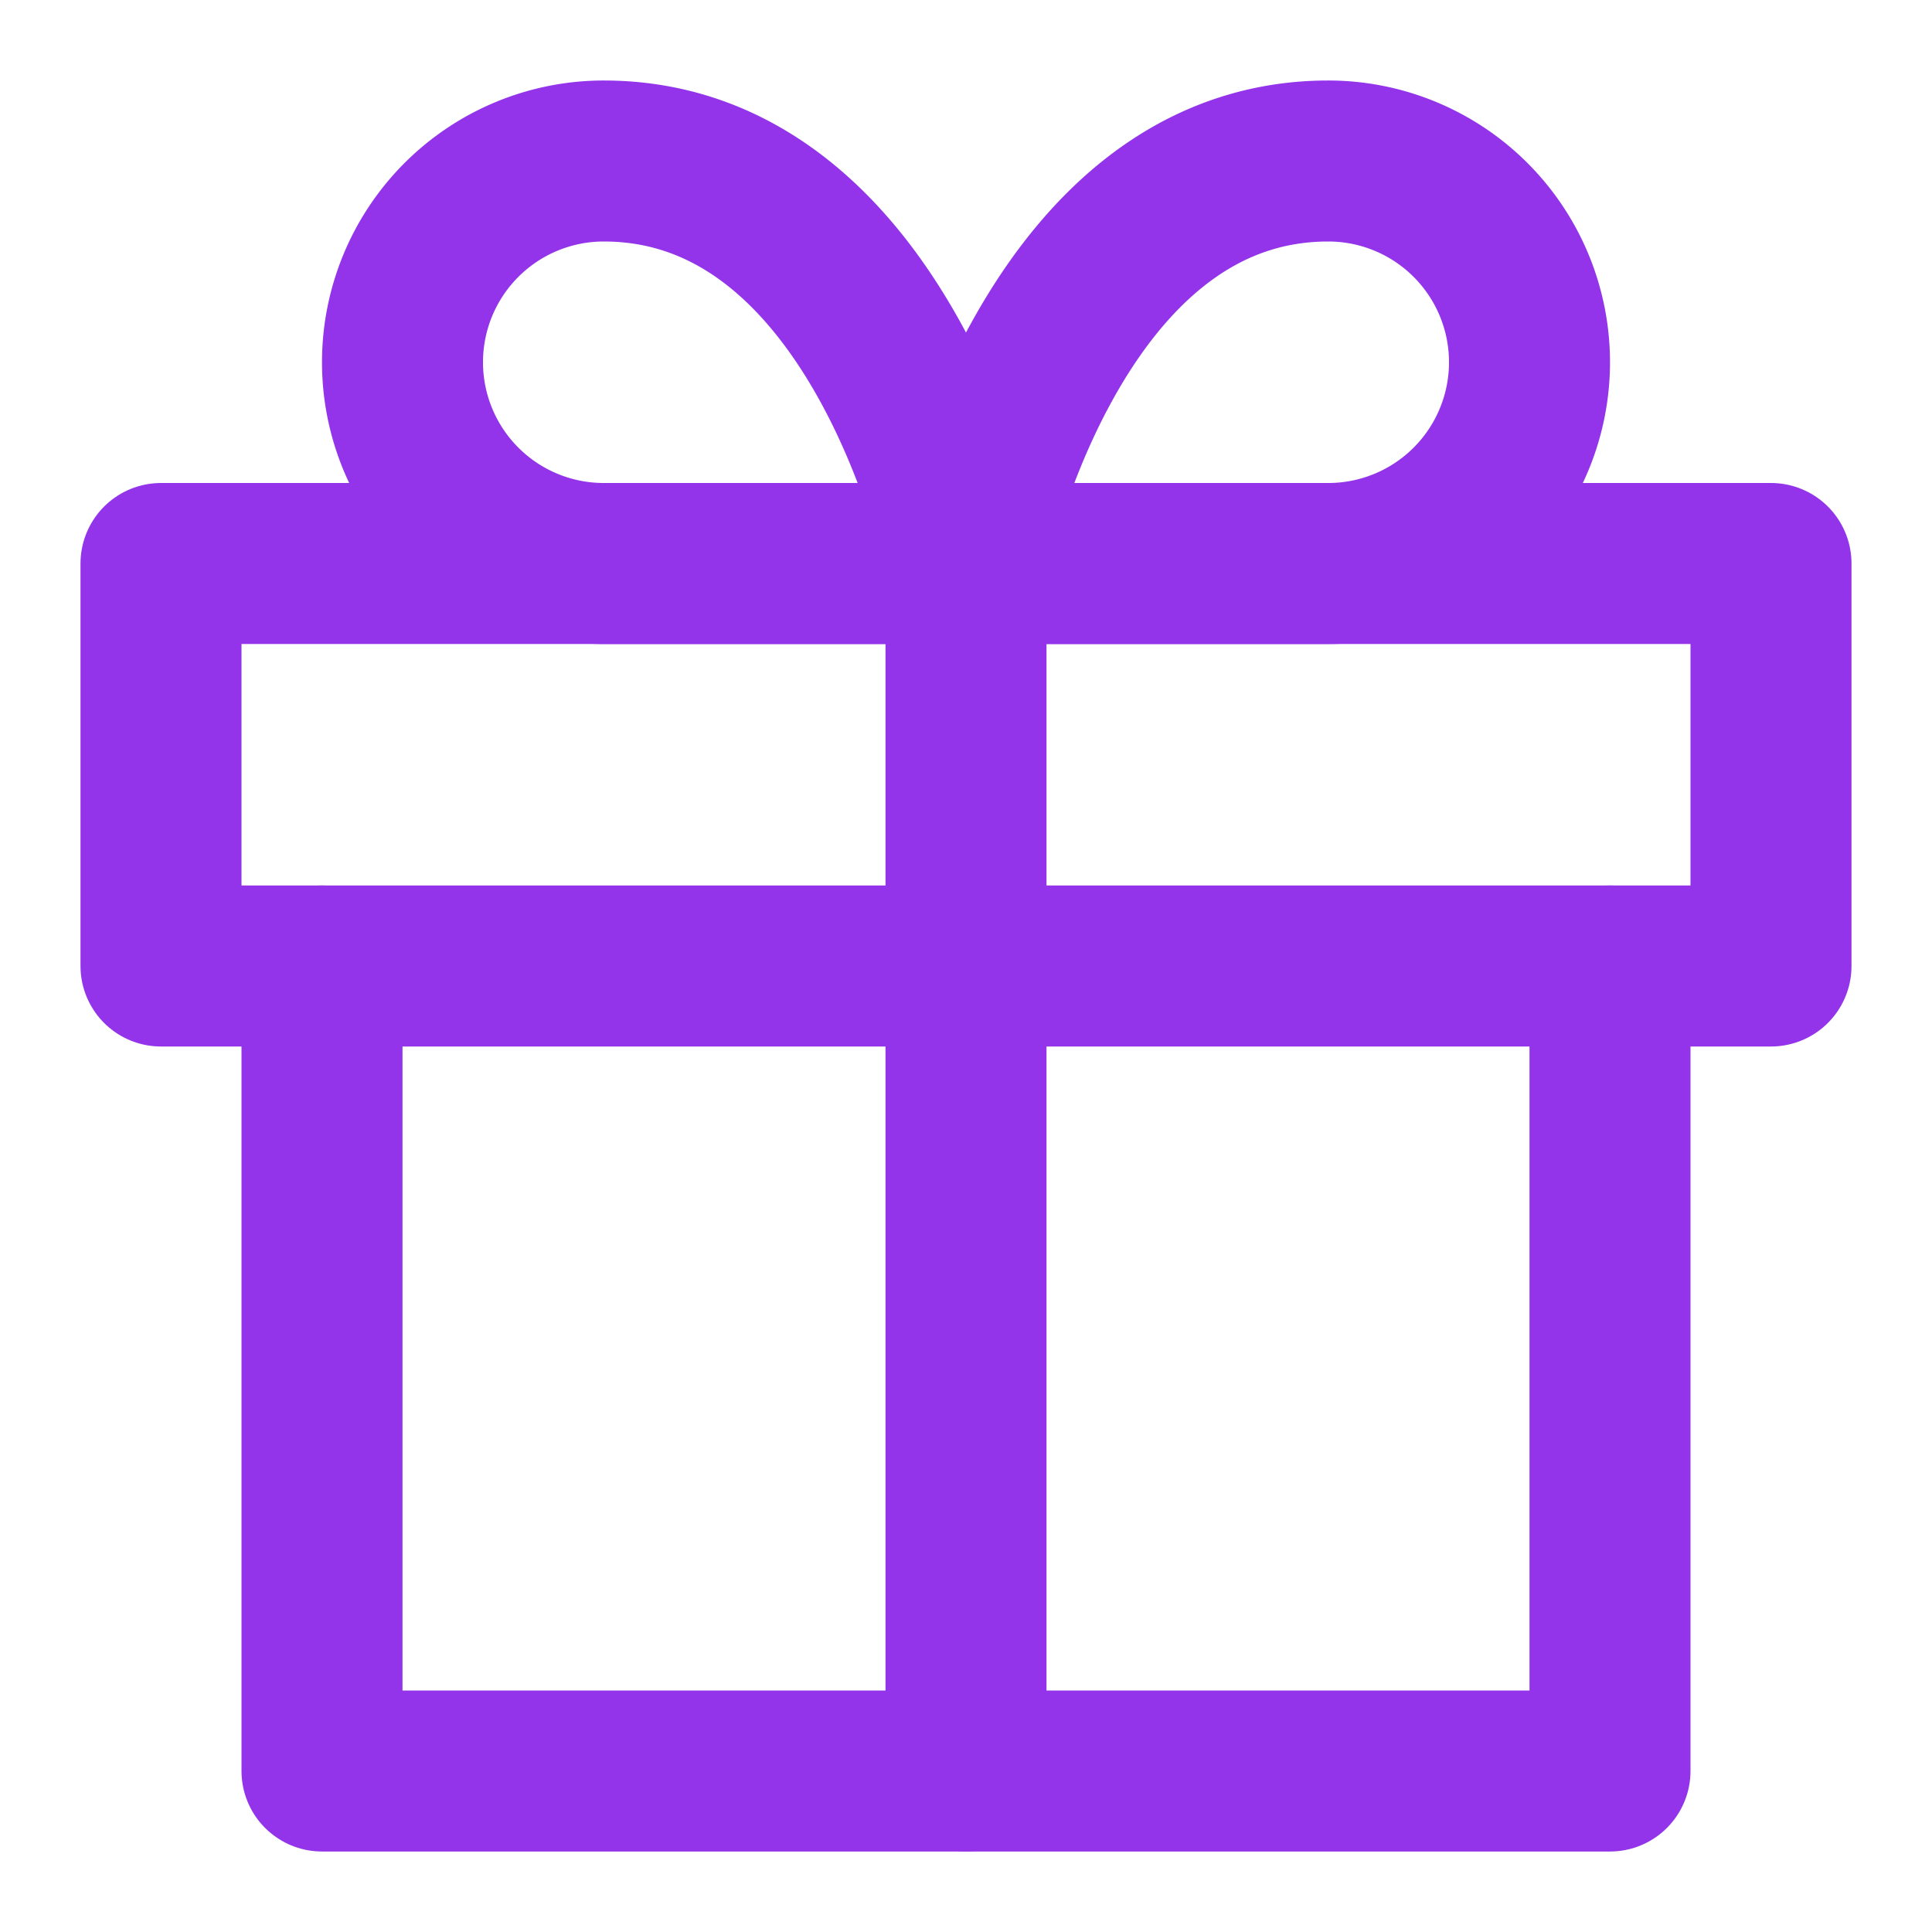
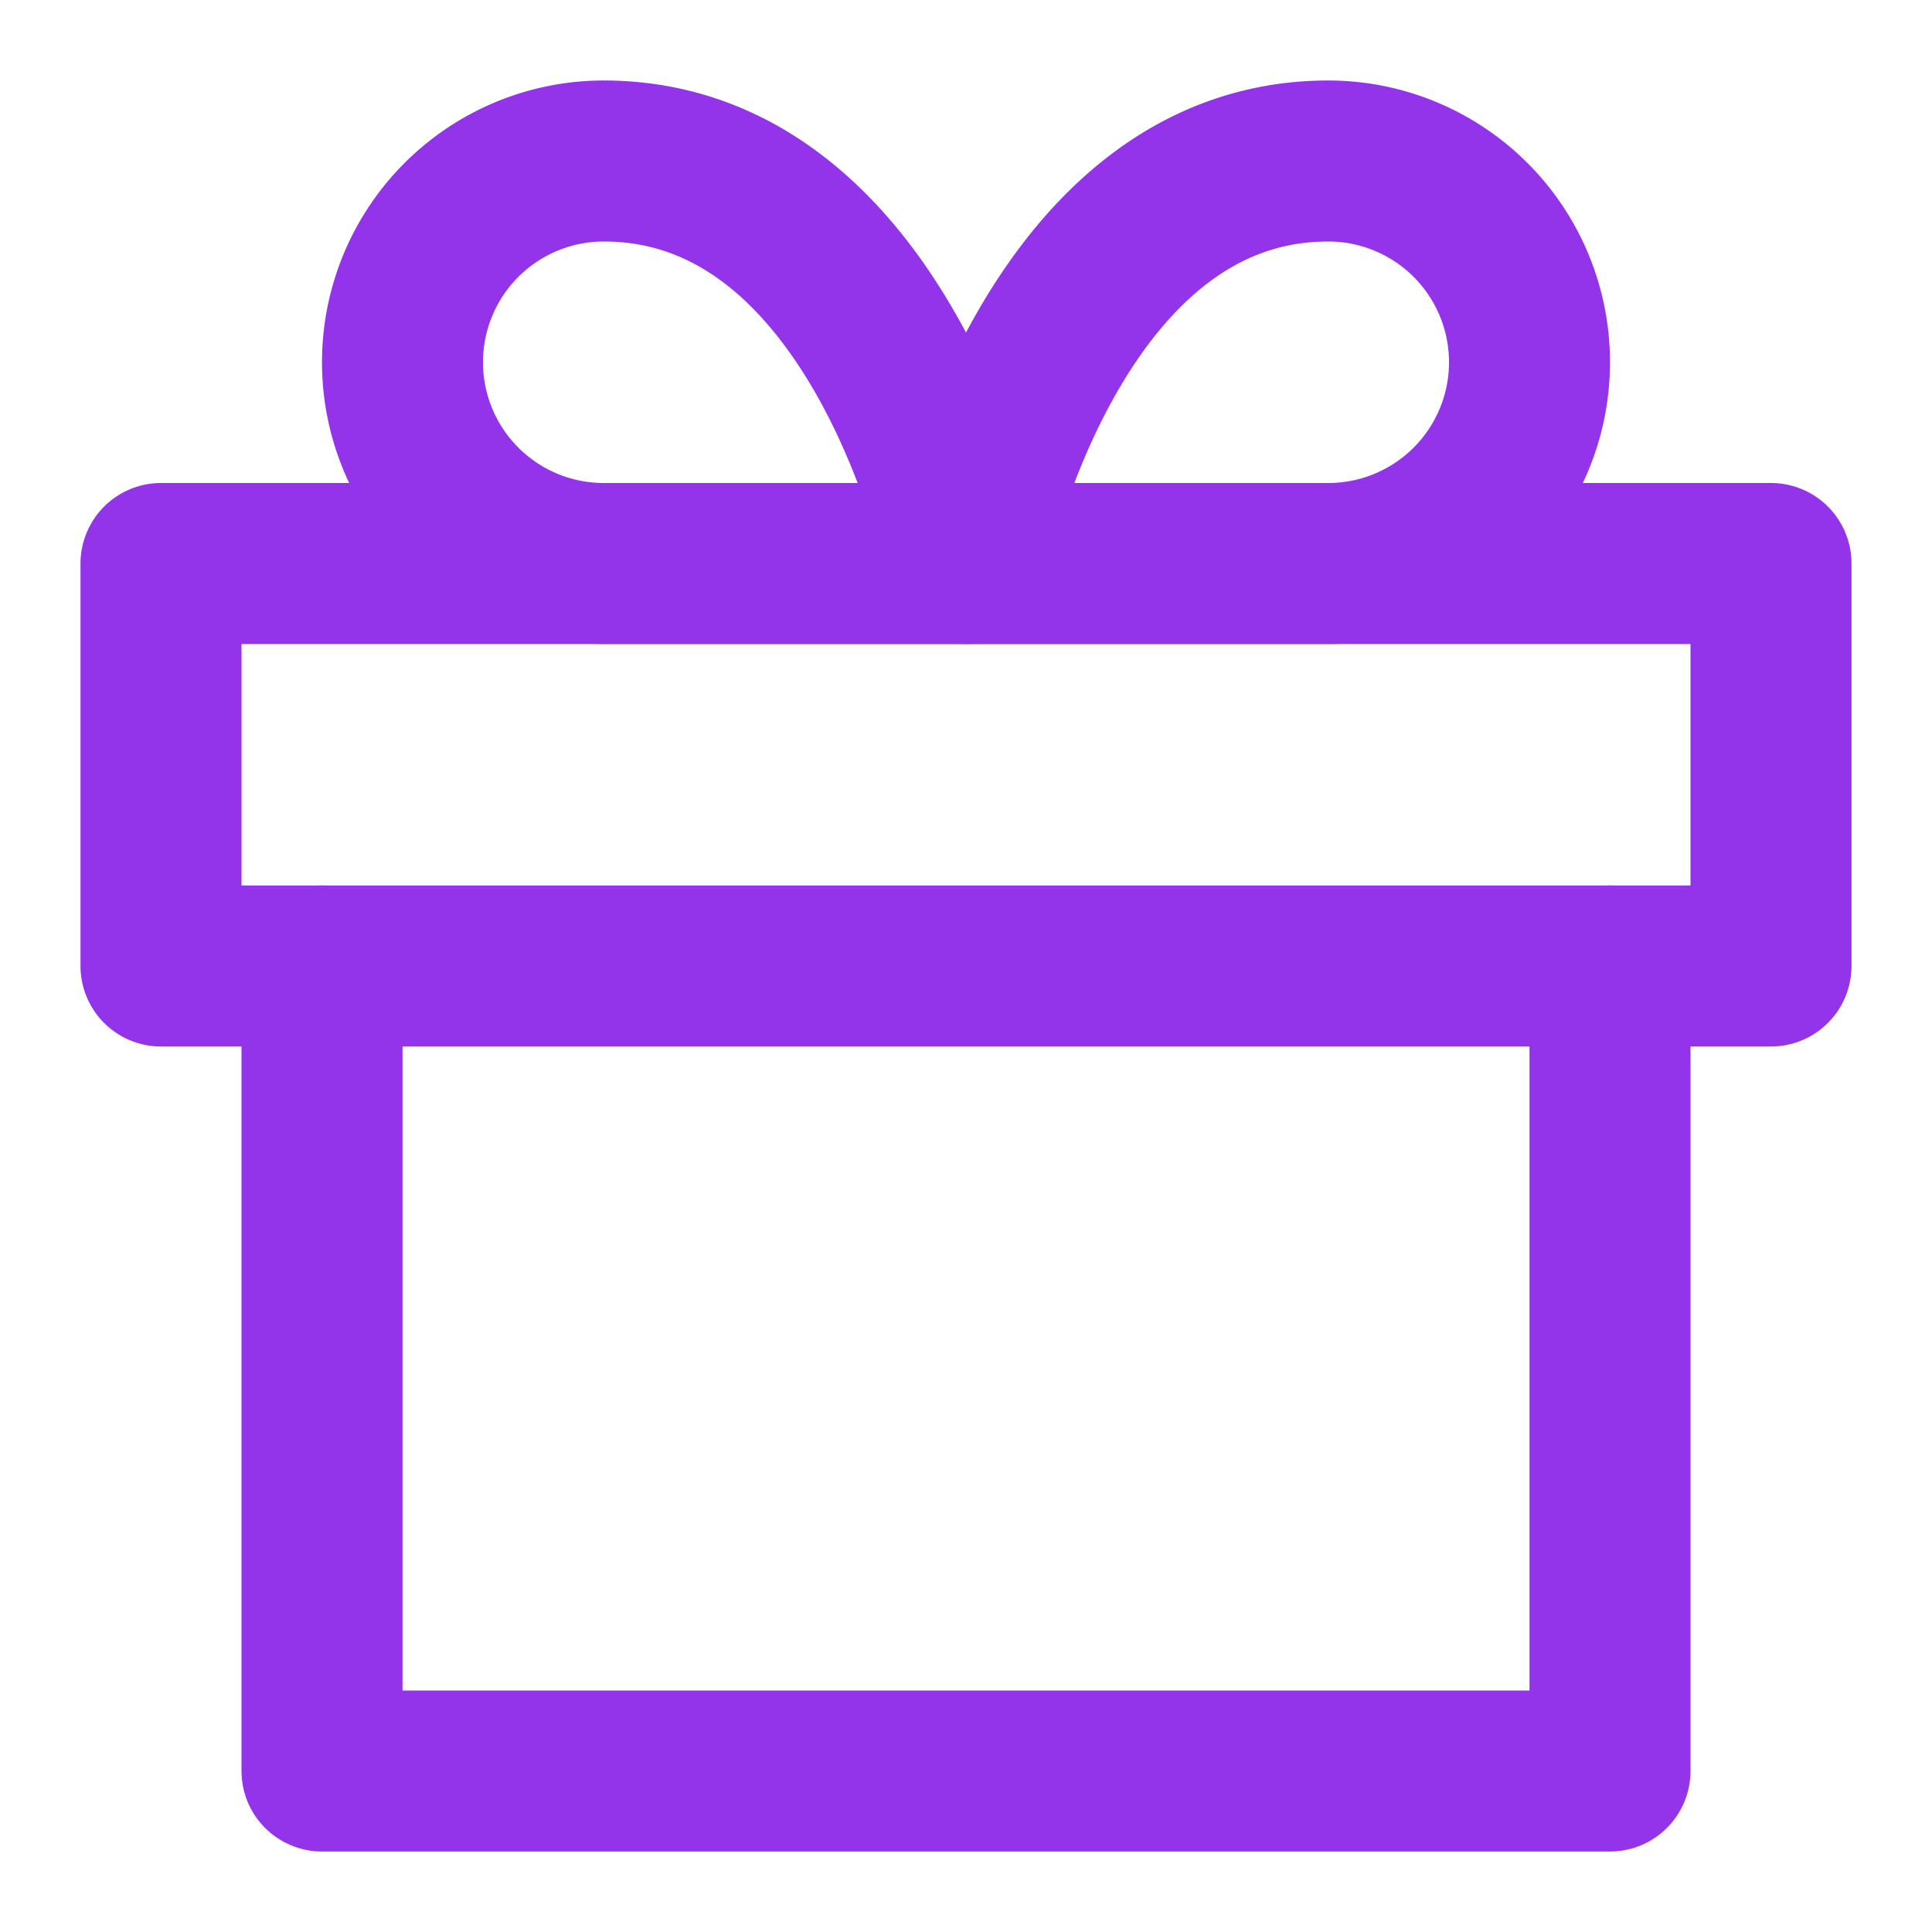
<svg xmlns="http://www.w3.org/2000/svg" viewBox="0 0 24 24" fill="none" stroke="#9333ea" stroke-width="2" stroke-linecap="round" stroke-linejoin="round">
  <path d="M20 12v10H4V12" />
  <path d="M2 7h20v5H2z" />
-   <path d="M12 22V7" />
  <path d="M12 7H7.5a2.5 2.5 0 0 1 0-5C11 2 12 7 12 7z" />
  <path d="M12 7h4.5a2.5 2.5 0 0 0 0-5C13 2 12 7 12 7z" />
</svg>